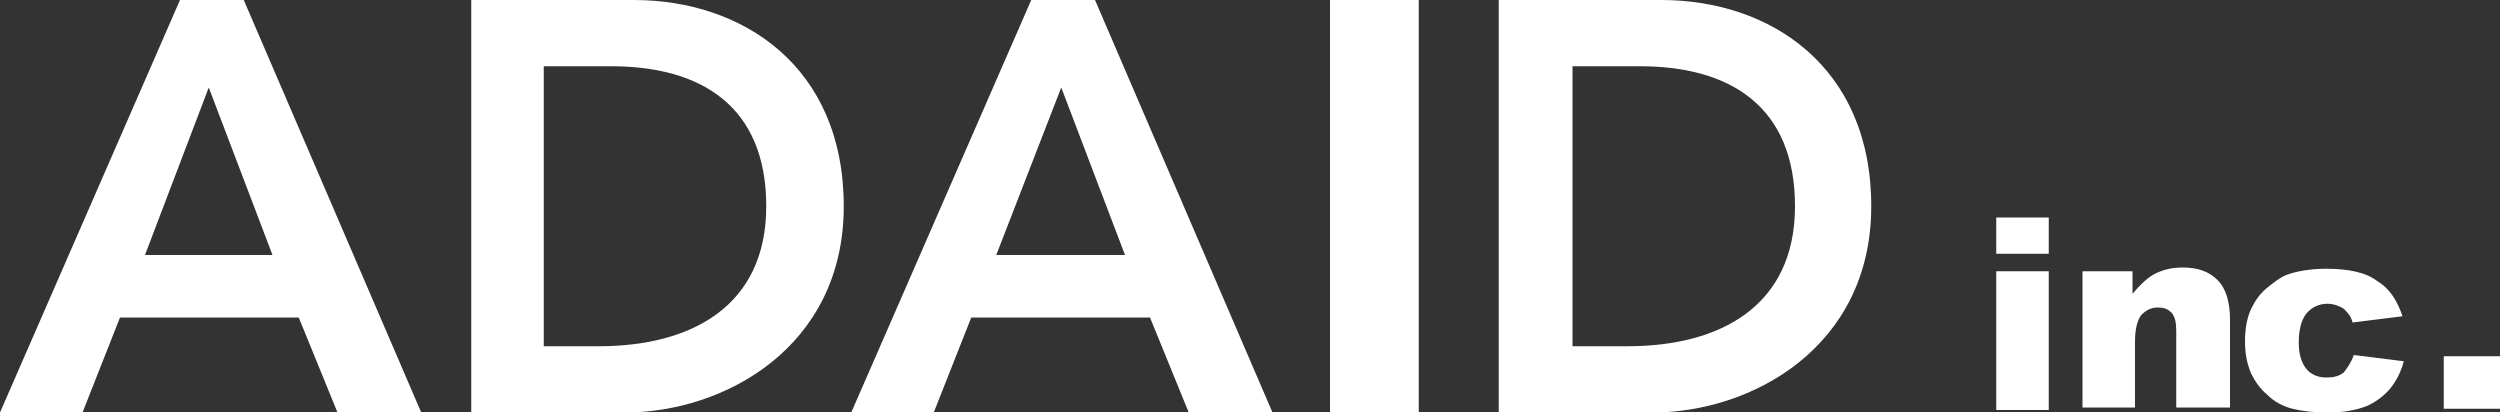
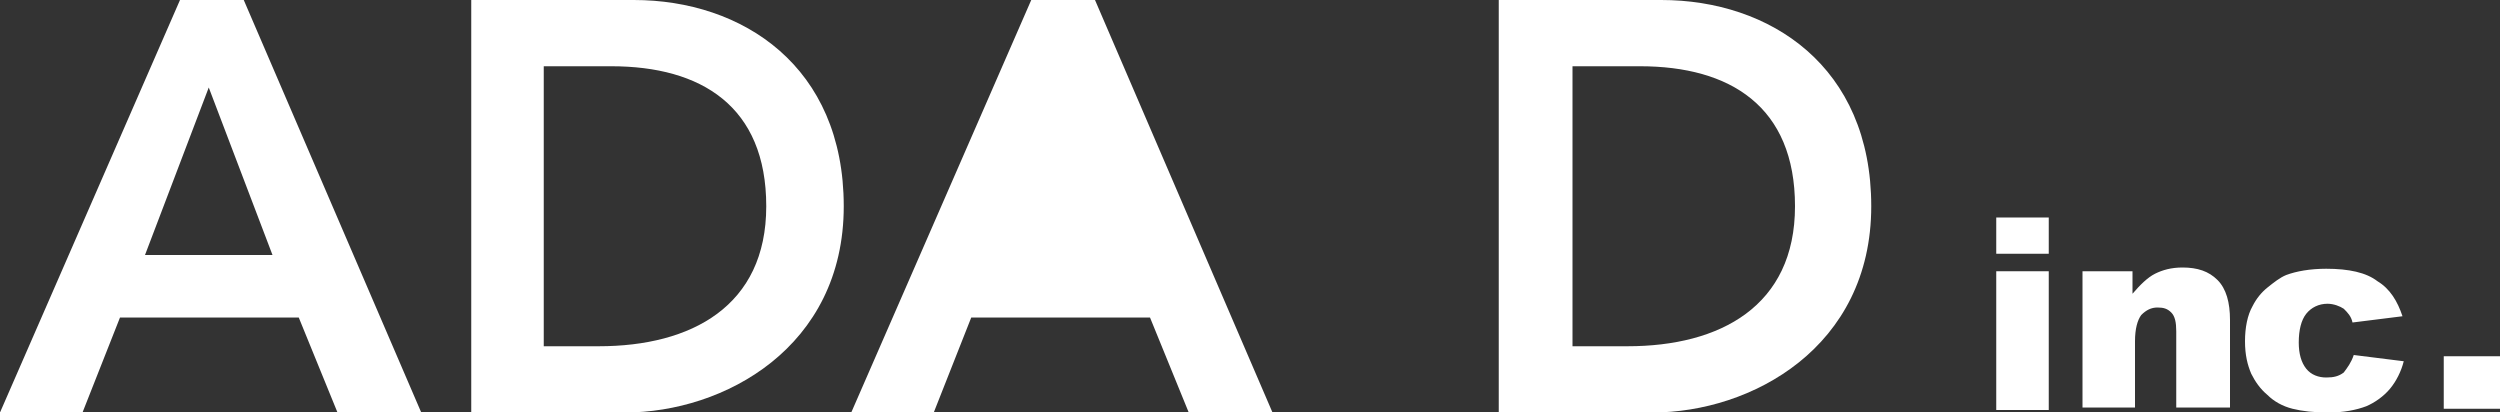
<svg xmlns="http://www.w3.org/2000/svg" version="1.1" id="レイヤー_1" x="0px" y="0px" width="200px" height="33px" viewBox="-320 281.3 200 33" enable-background="new -320 281.3 200 33" xml:space="preserve">
  <rect x="-320" y="281.3" width="200" height="33" fill="#333333" stroke="none" />
  <g>
    <path fill="#FFFFFF" d="M-308.4,301.7l5.1-13.4l5.1,13.4H-308.4z M-320,314.3h6.6l3-7.6h14.3l3.1,7.6h6.7l-14.2-33h-5.1L-320,314.3   z" />
    <path fill="#FFFFFF" d="M-276.5,309v-22.4h5.4c7.2,0,12.4,3.2,12.4,11.2s-6,11.2-13.4,11.2H-276.5z M-282.3,314.3h12.3   c7.9,0,17.5-5.2,17.5-16.5c0-11.2-8.1-16.5-16.8-16.5h-13V314.3z" />
-     <path fill="#FFFFFF" d="M-240.3,301.7l5.2-13.4l5.1,13.4H-240.3z M-251.9,314.3h6.6l3-7.6h14.3l3.1,7.6h6.7l-14.2-33h-5.1   L-251.9,314.3z" />
-     <path fill="#FFFFFF" d="M-213.6,281.3h7.1v33h-7.1V281.3z" />
+     <path fill="#FFFFFF" d="M-240.3,301.7l5.2-13.4H-240.3z M-251.9,314.3h6.6l3-7.6h14.3l3.1,7.6h6.7l-14.2-33h-5.1   L-251.9,314.3z" />
    <path fill="#FFFFFF" d="M-194.2,309v-22.4h5.4c7.2,0,12.4,3.2,12.4,11.2s-6,11.2-13.4,11.2H-194.2z M-200.1,314.3h12.3   c7.9,0,17.5-5.2,17.5-16.5c0-11.2-8.1-16.5-16.8-16.5h-13C-200.1,281.3-200.1,314.3-200.1,314.3z" />
    <g>
      <path fill="#FFFFFF" d="M-124.5,309.8h4.5v4.2h-4.5V309.8z" />
      <path fill="#FFFFFF" d="M-160.3,298.7h4.2v2.9h-4.2V298.7z M-160.3,303h4.2v11.1h-4.2V303z" />
      <path fill="#FFFFFF" d="M-153.3,303h3.9v1.8c0.6-0.7,1.2-1.3,1.8-1.6c0.6-0.3,1.3-0.5,2.2-0.5c1.2,0,2.1,0.3,2.8,1    c0.7,0.7,1,1.8,1,3.2v7h-4.3v-6.1c0-0.7-0.1-1.2-0.4-1.5c-0.3-0.3-0.6-0.4-1.1-0.4s-0.9,0.2-1.3,0.6c-0.3,0.4-0.5,1.1-0.5,2.1v5.3    h-4.2V303H-153.3z" />
      <path fill="#FFFFFF" d="M-131.7,309.7l4,0.5c-0.2,0.8-0.6,1.6-1.1,2.2s-1.2,1.1-1.9,1.4c-0.8,0.3-1.8,0.5-3,0.5s-2.1-0.1-2.9-0.3    c-0.8-0.2-1.5-0.6-2-1.1c-0.6-0.5-1-1.1-1.3-1.7c-0.3-0.7-0.5-1.5-0.5-2.6c0-1.1,0.2-2.1,0.6-2.8c0.3-0.6,0.7-1.1,1.2-1.5    s1-0.8,1.5-1c0.8-0.3,1.9-0.5,3.2-0.5c1.8,0,3.2,0.3,4.1,1c1,0.6,1.6,1.6,2,2.8l-4,0.5c-0.1-0.5-0.4-0.8-0.7-1.1    c-0.3-0.2-0.8-0.4-1.3-0.4c-0.7,0-1.3,0.3-1.7,0.8s-0.6,1.3-0.6,2.3c0,0.9,0.2,1.6,0.6,2.1c0.4,0.5,1,0.7,1.6,0.7s1-0.1,1.4-0.4    C-132.2,310.7-131.9,310.3-131.7,309.7z" />
    </g>
  </g>
</svg>